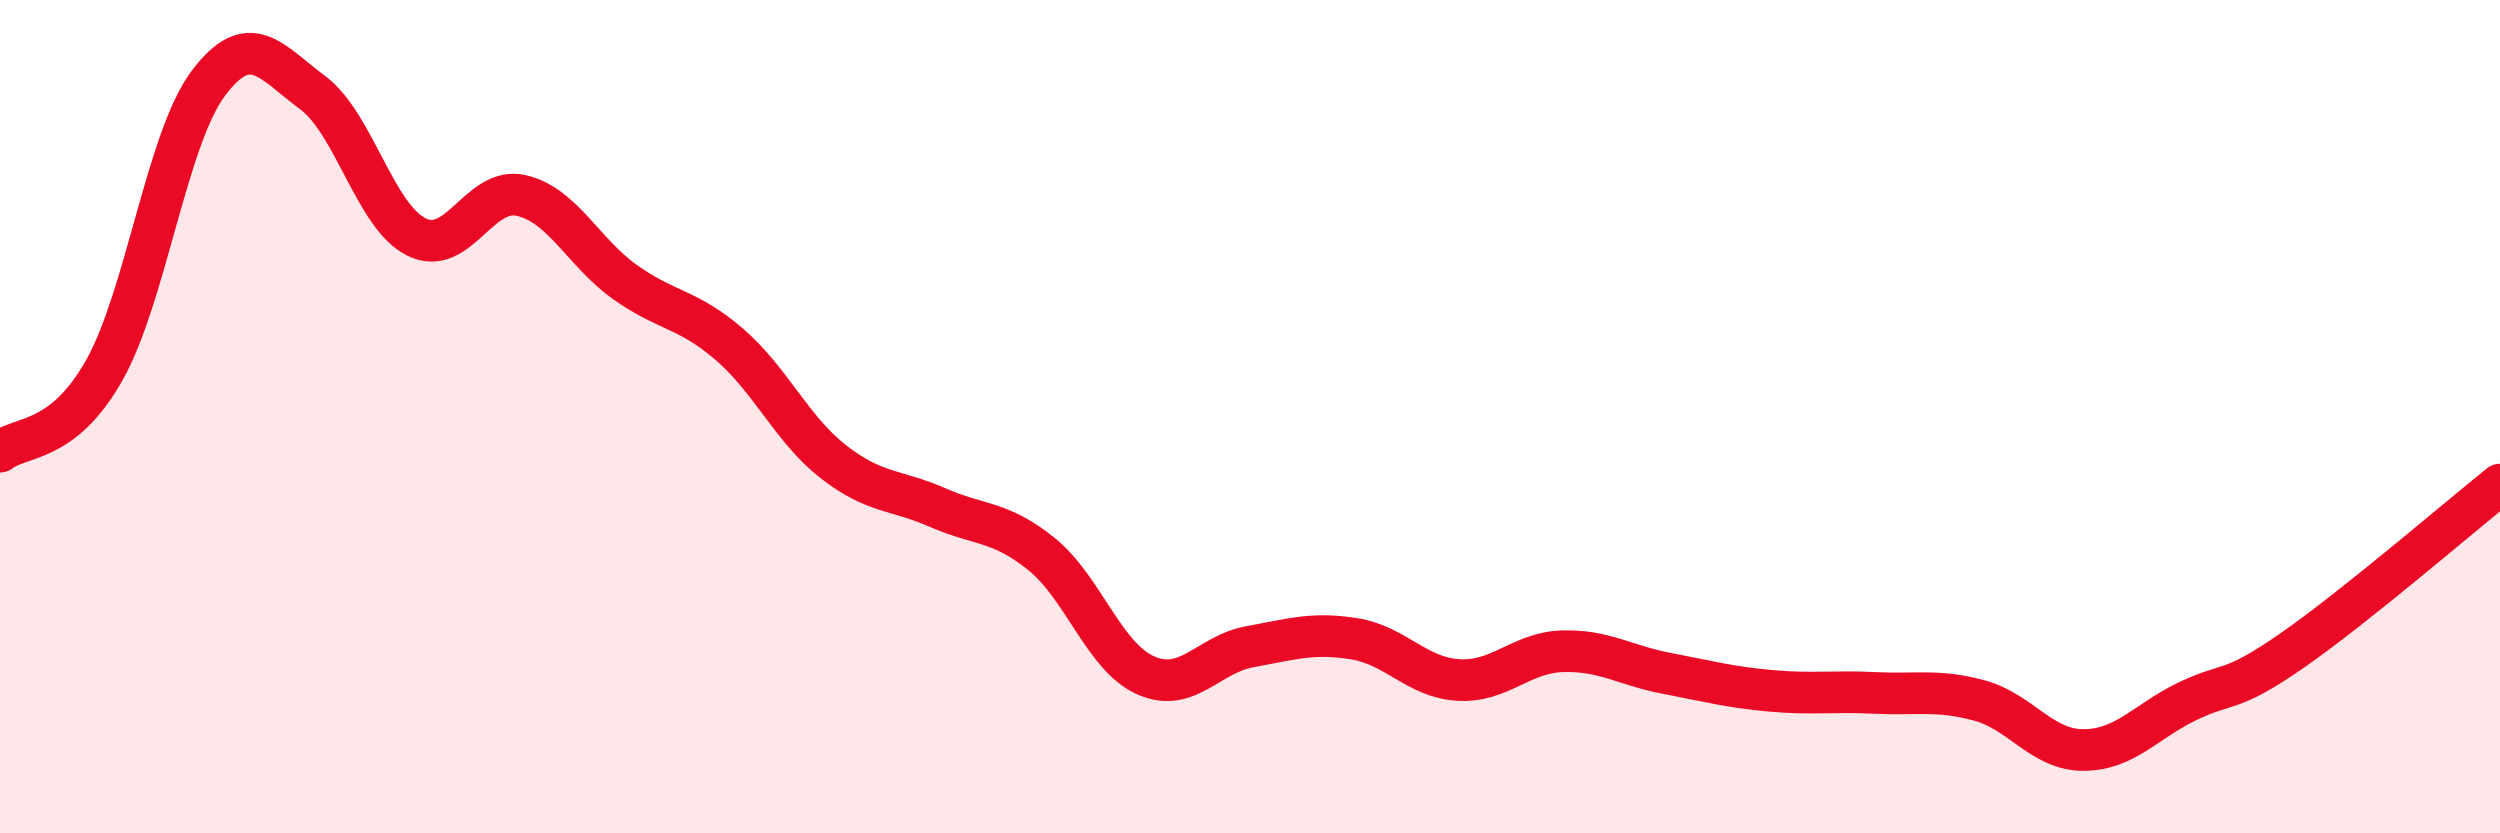
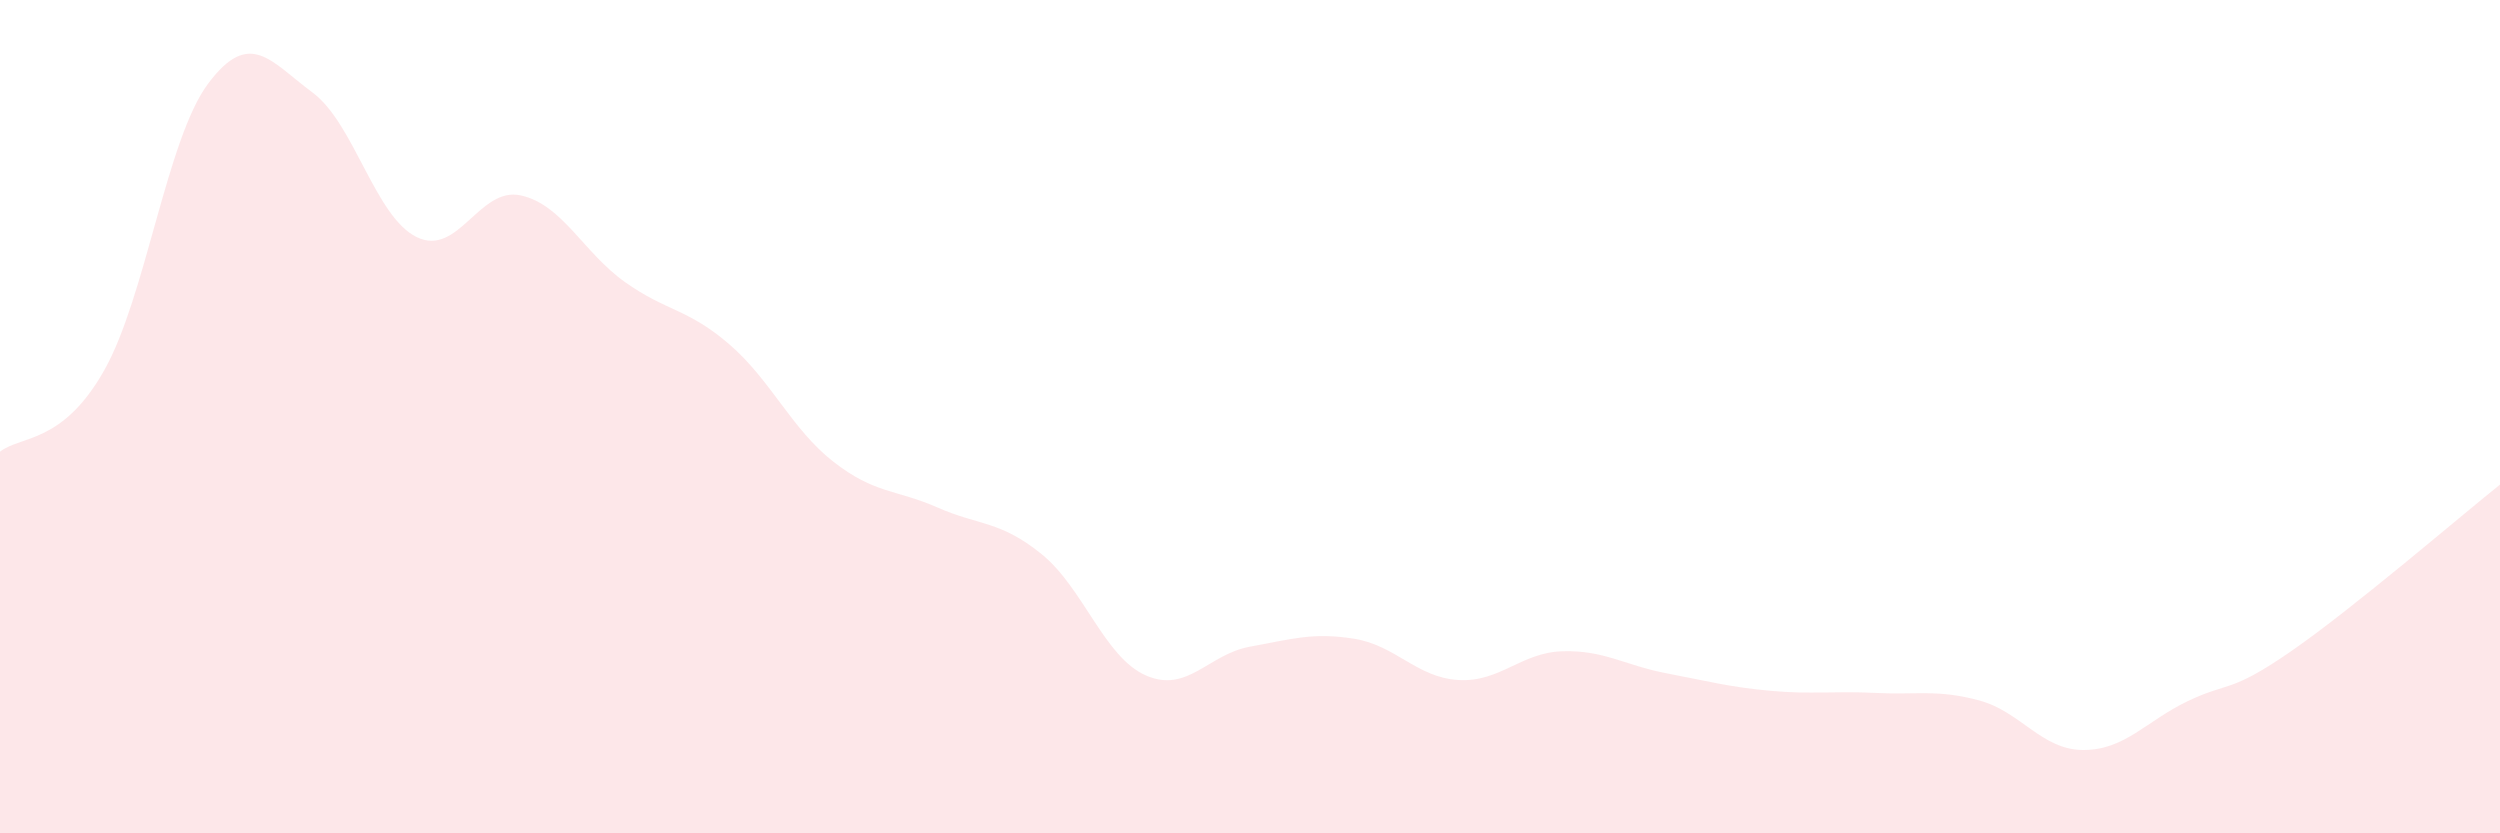
<svg xmlns="http://www.w3.org/2000/svg" width="60" height="20" viewBox="0 0 60 20">
  <path d="M 0,10.84 C 0.5,10.45 1.5,10.66 2.5,8.89 C 3.5,7.12 4,3.33 5,2 C 6,0.67 6.5,1.48 7.5,2.22 C 8.5,2.96 9,5.2 10,5.69 C 11,6.18 11.5,4.47 12.5,4.69 C 13.5,4.91 14,6.06 15,6.77 C 16,7.48 16.5,7.4 17.5,8.26 C 18.5,9.12 19,10.3 20,11.08 C 21,11.86 21.5,11.74 22.5,12.18 C 23.5,12.62 24,12.49 25,13.3 C 26,14.11 26.5,15.77 27.5,16.21 C 28.5,16.65 29,15.7 30,15.52 C 31,15.34 31.5,15.17 32.5,15.33 C 33.5,15.49 34,16.26 35,16.32 C 36,16.38 36.5,15.66 37.5,15.63 C 38.5,15.6 39,15.97 40,16.16 C 41,16.35 41.5,16.49 42.5,16.58 C 43.5,16.67 44,16.58 45,16.63 C 46,16.68 46.5,16.54 47.5,16.81 C 48.5,17.08 49,18 50,18 C 51,18 51.5,17.31 52.5,16.83 C 53.5,16.35 53.5,16.66 55,15.62 C 56.5,14.58 59,12.43 60,11.63L60 20L0 20Z" fill="#EB0A25" opacity="0.1" stroke-linecap="round" stroke-linejoin="round" />
-   <path d="M 0,10.84 C 0.5,10.45 1.5,10.66 2.5,8.89 C 3.5,7.12 4,3.33 5,2 C 6,0.67 6.5,1.48 7.5,2.22 C 8.5,2.96 9,5.2 10,5.69 C 11,6.18 11.5,4.47 12.5,4.69 C 13.5,4.91 14,6.06 15,6.77 C 16,7.48 16.5,7.4 17.5,8.26 C 18.5,9.12 19,10.3 20,11.08 C 21,11.86 21.5,11.74 22.5,12.18 C 23.5,12.62 24,12.49 25,13.3 C 26,14.11 26.5,15.77 27.5,16.21 C 28.5,16.65 29,15.7 30,15.52 C 31,15.34 31.5,15.17 32.5,15.33 C 33.5,15.49 34,16.26 35,16.32 C 36,16.38 36.5,15.66 37.5,15.63 C 38.5,15.6 39,15.97 40,16.16 C 41,16.35 41.5,16.49 42.5,16.58 C 43.5,16.67 44,16.58 45,16.63 C 46,16.68 46.5,16.54 47.5,16.81 C 48.5,17.08 49,18 50,18 C 51,18 51.5,17.31 52.5,16.83 C 53.5,16.35 53.5,16.66 55,15.62 C 56.5,14.58 59,12.43 60,11.63" stroke="#EB0A25" stroke-width="1" fill="none" stroke-linecap="round" stroke-linejoin="round" />
</svg>